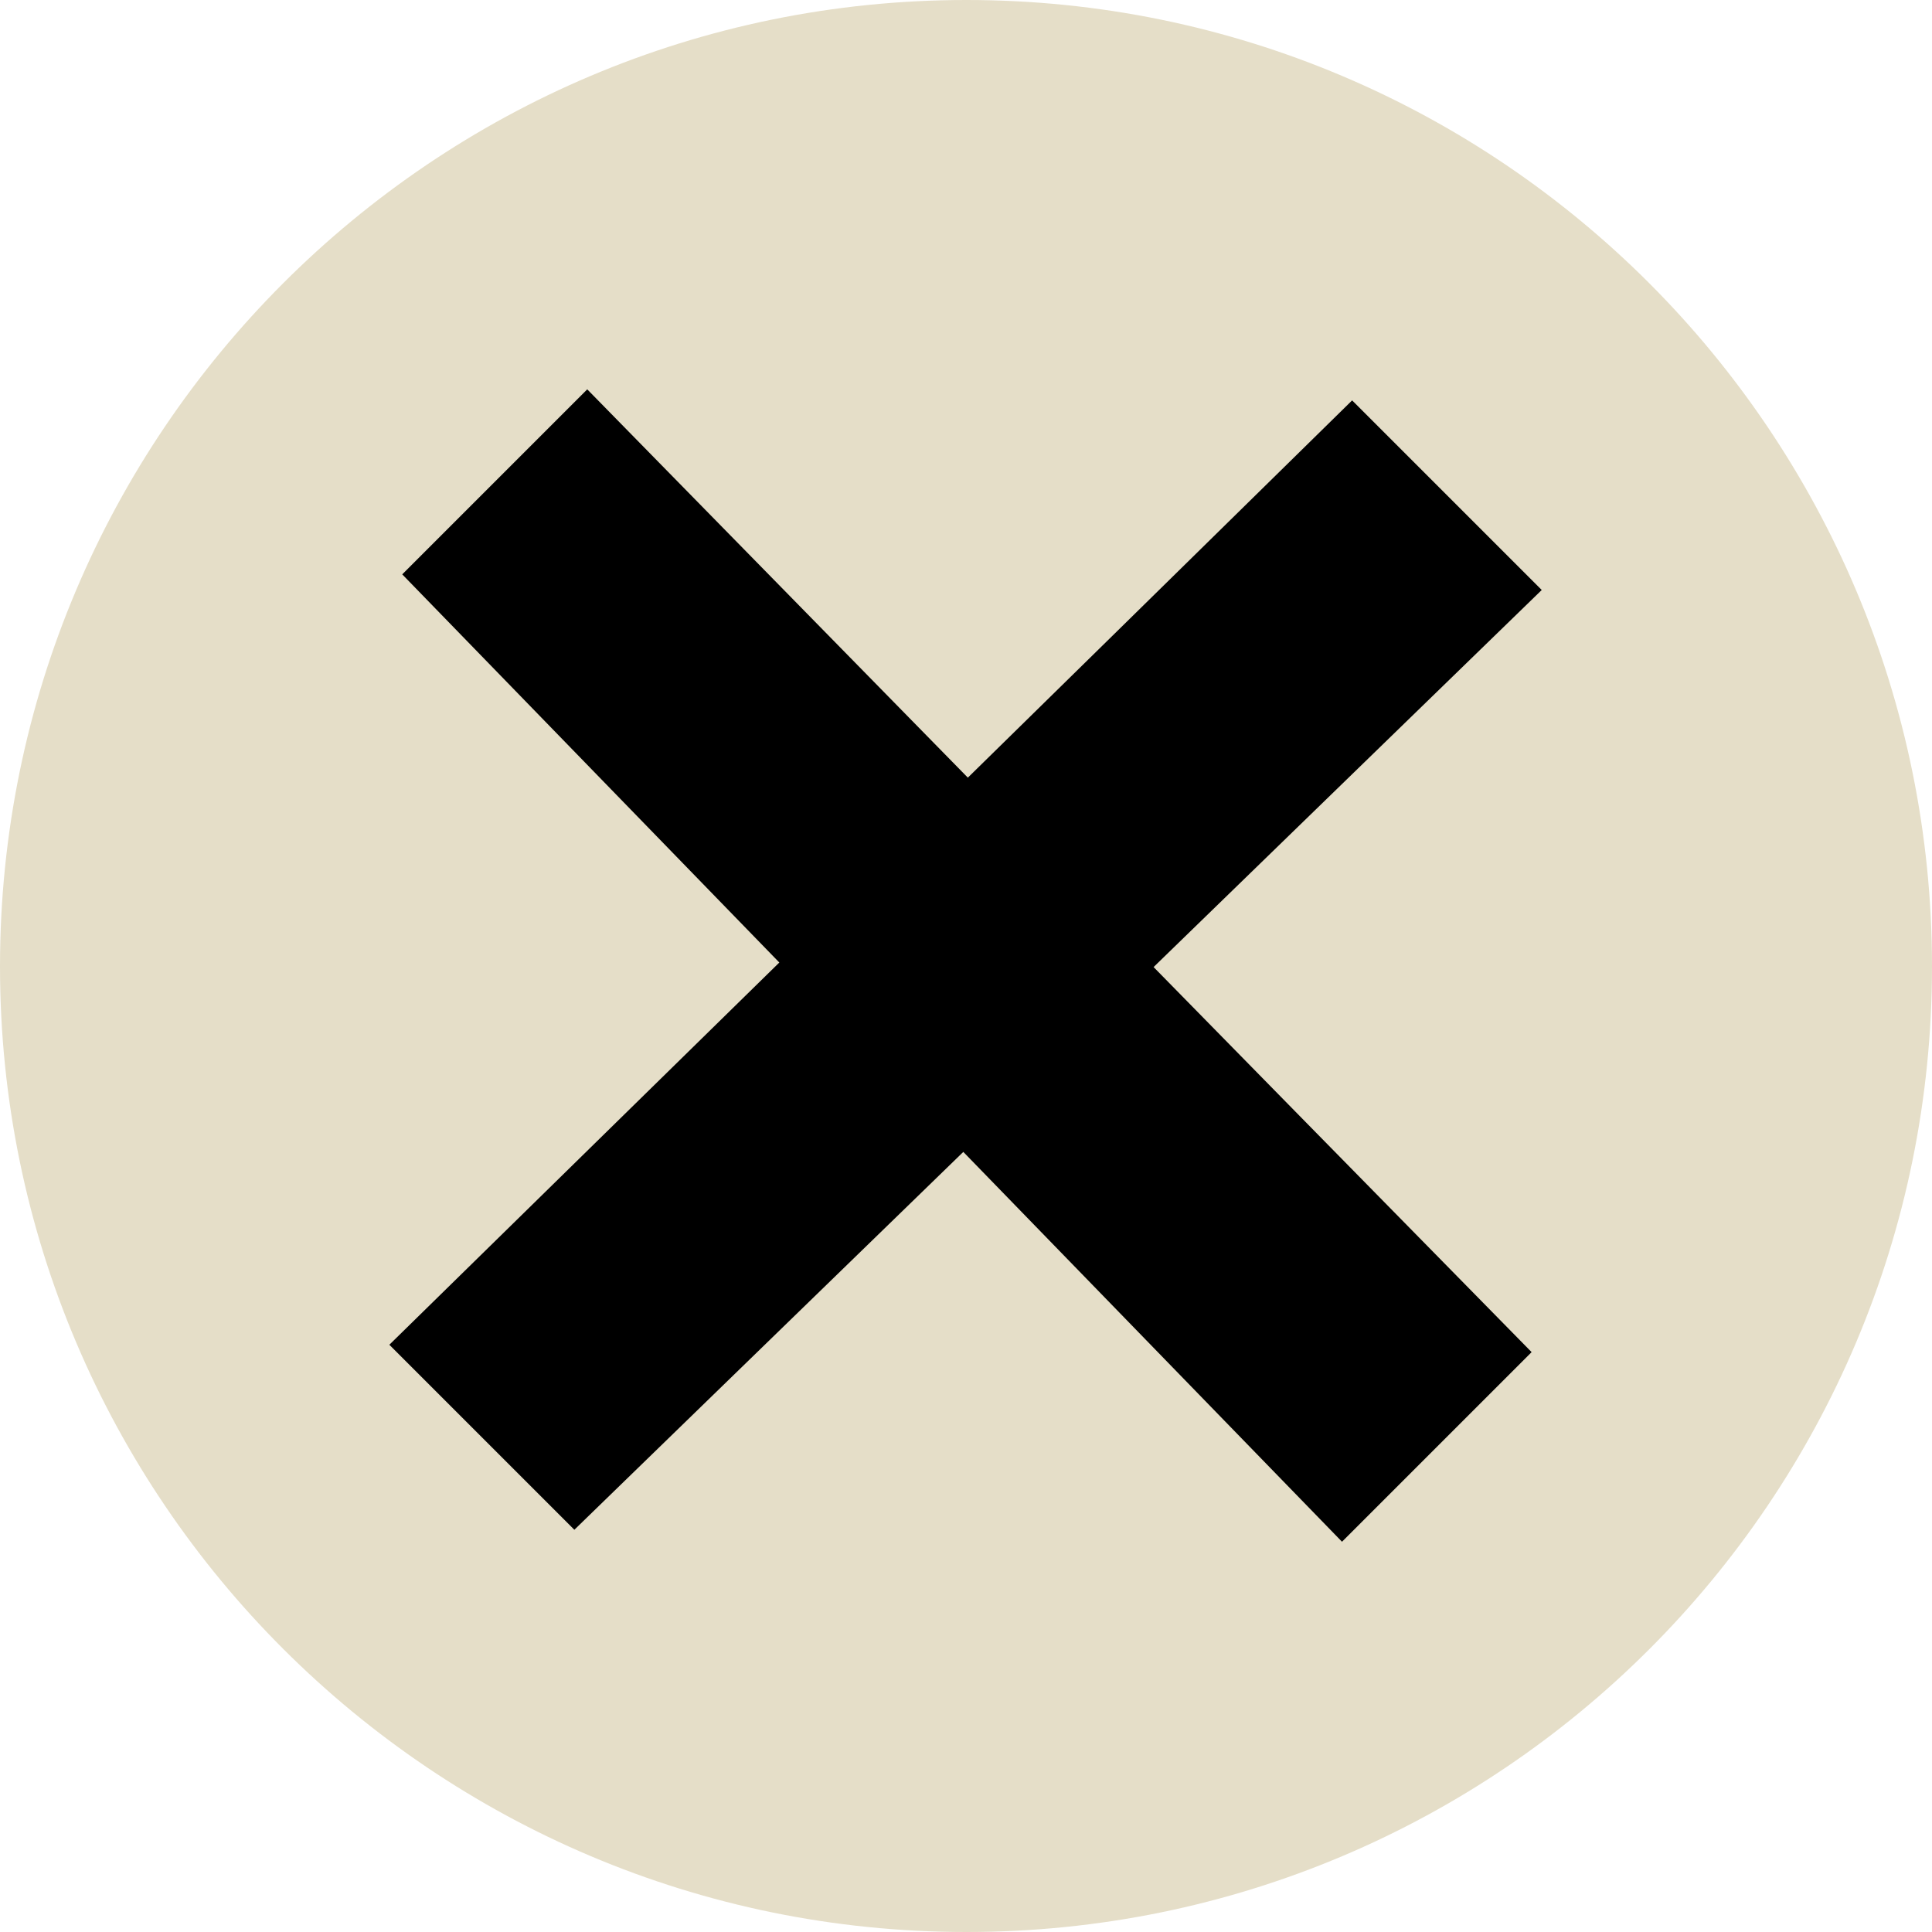
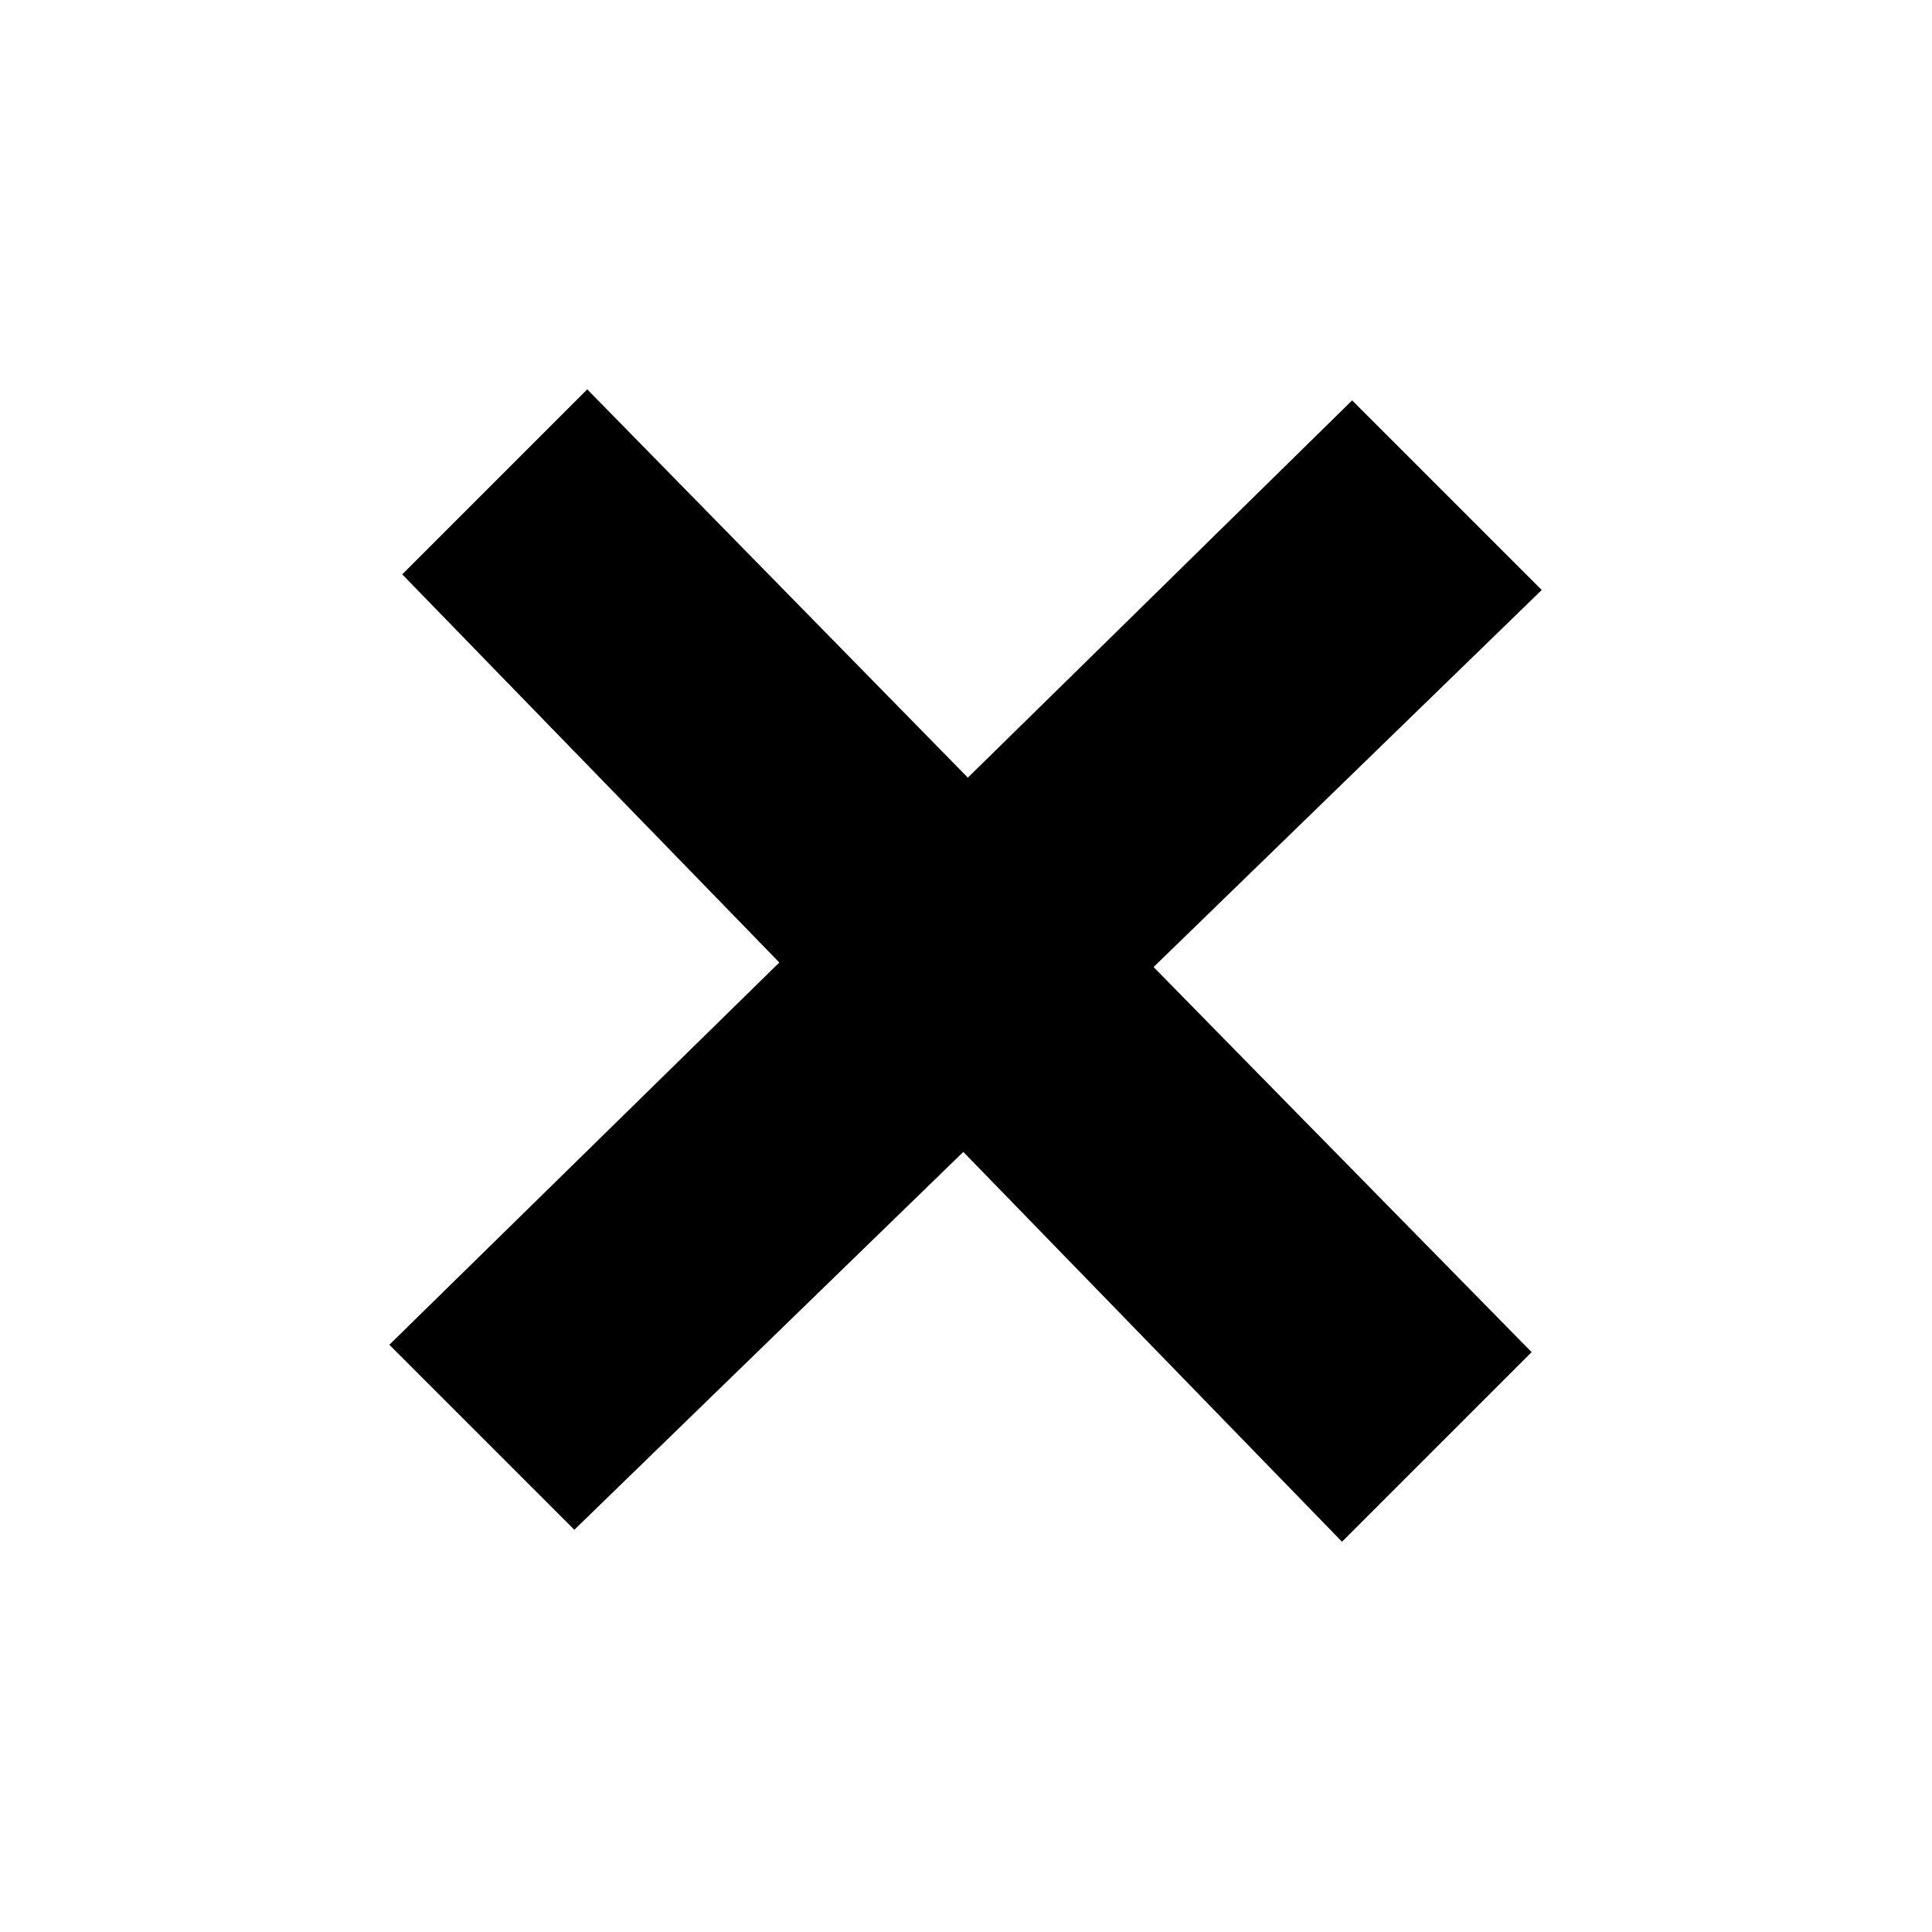
<svg xmlns="http://www.w3.org/2000/svg" id="Layer_1" data-name="Layer 1" viewBox="0 0 20.99 20.99">
  <defs>
    <style> .cls-1, .cls-2 { stroke-width: 0px; } .cls-2 { fill: #e5dec8; } </style>
  </defs>
-   <path id="tSvg9c32b2469c" class="cls-2" d="M10.5,0C16.29,0,20.99,4.7,20.99,10.5s-4.7,10.49-10.49,10.49S0,16.29,0,10.5,4.7,0,10.5,0Z" />
  <g>
    <path class="cls-1" d="M14.7,4.36l2.05,2.05c-3.5,3.4-7.01,6.81-10.51,10.21-.95-.95-1.06-1.06-2.01-2.01,3.49-3.42,6.98-6.84,10.46-10.26Z" />
    <path class="cls-1" d="M16.63,14.7l-2.05,2.05c-3.4-3.5-6.81-7.01-10.21-10.51.95-.95,1.06-1.06,2.01-2.01,3.42,3.49,6.84,6.98,10.26,10.46Z" />
  </g>
</svg>